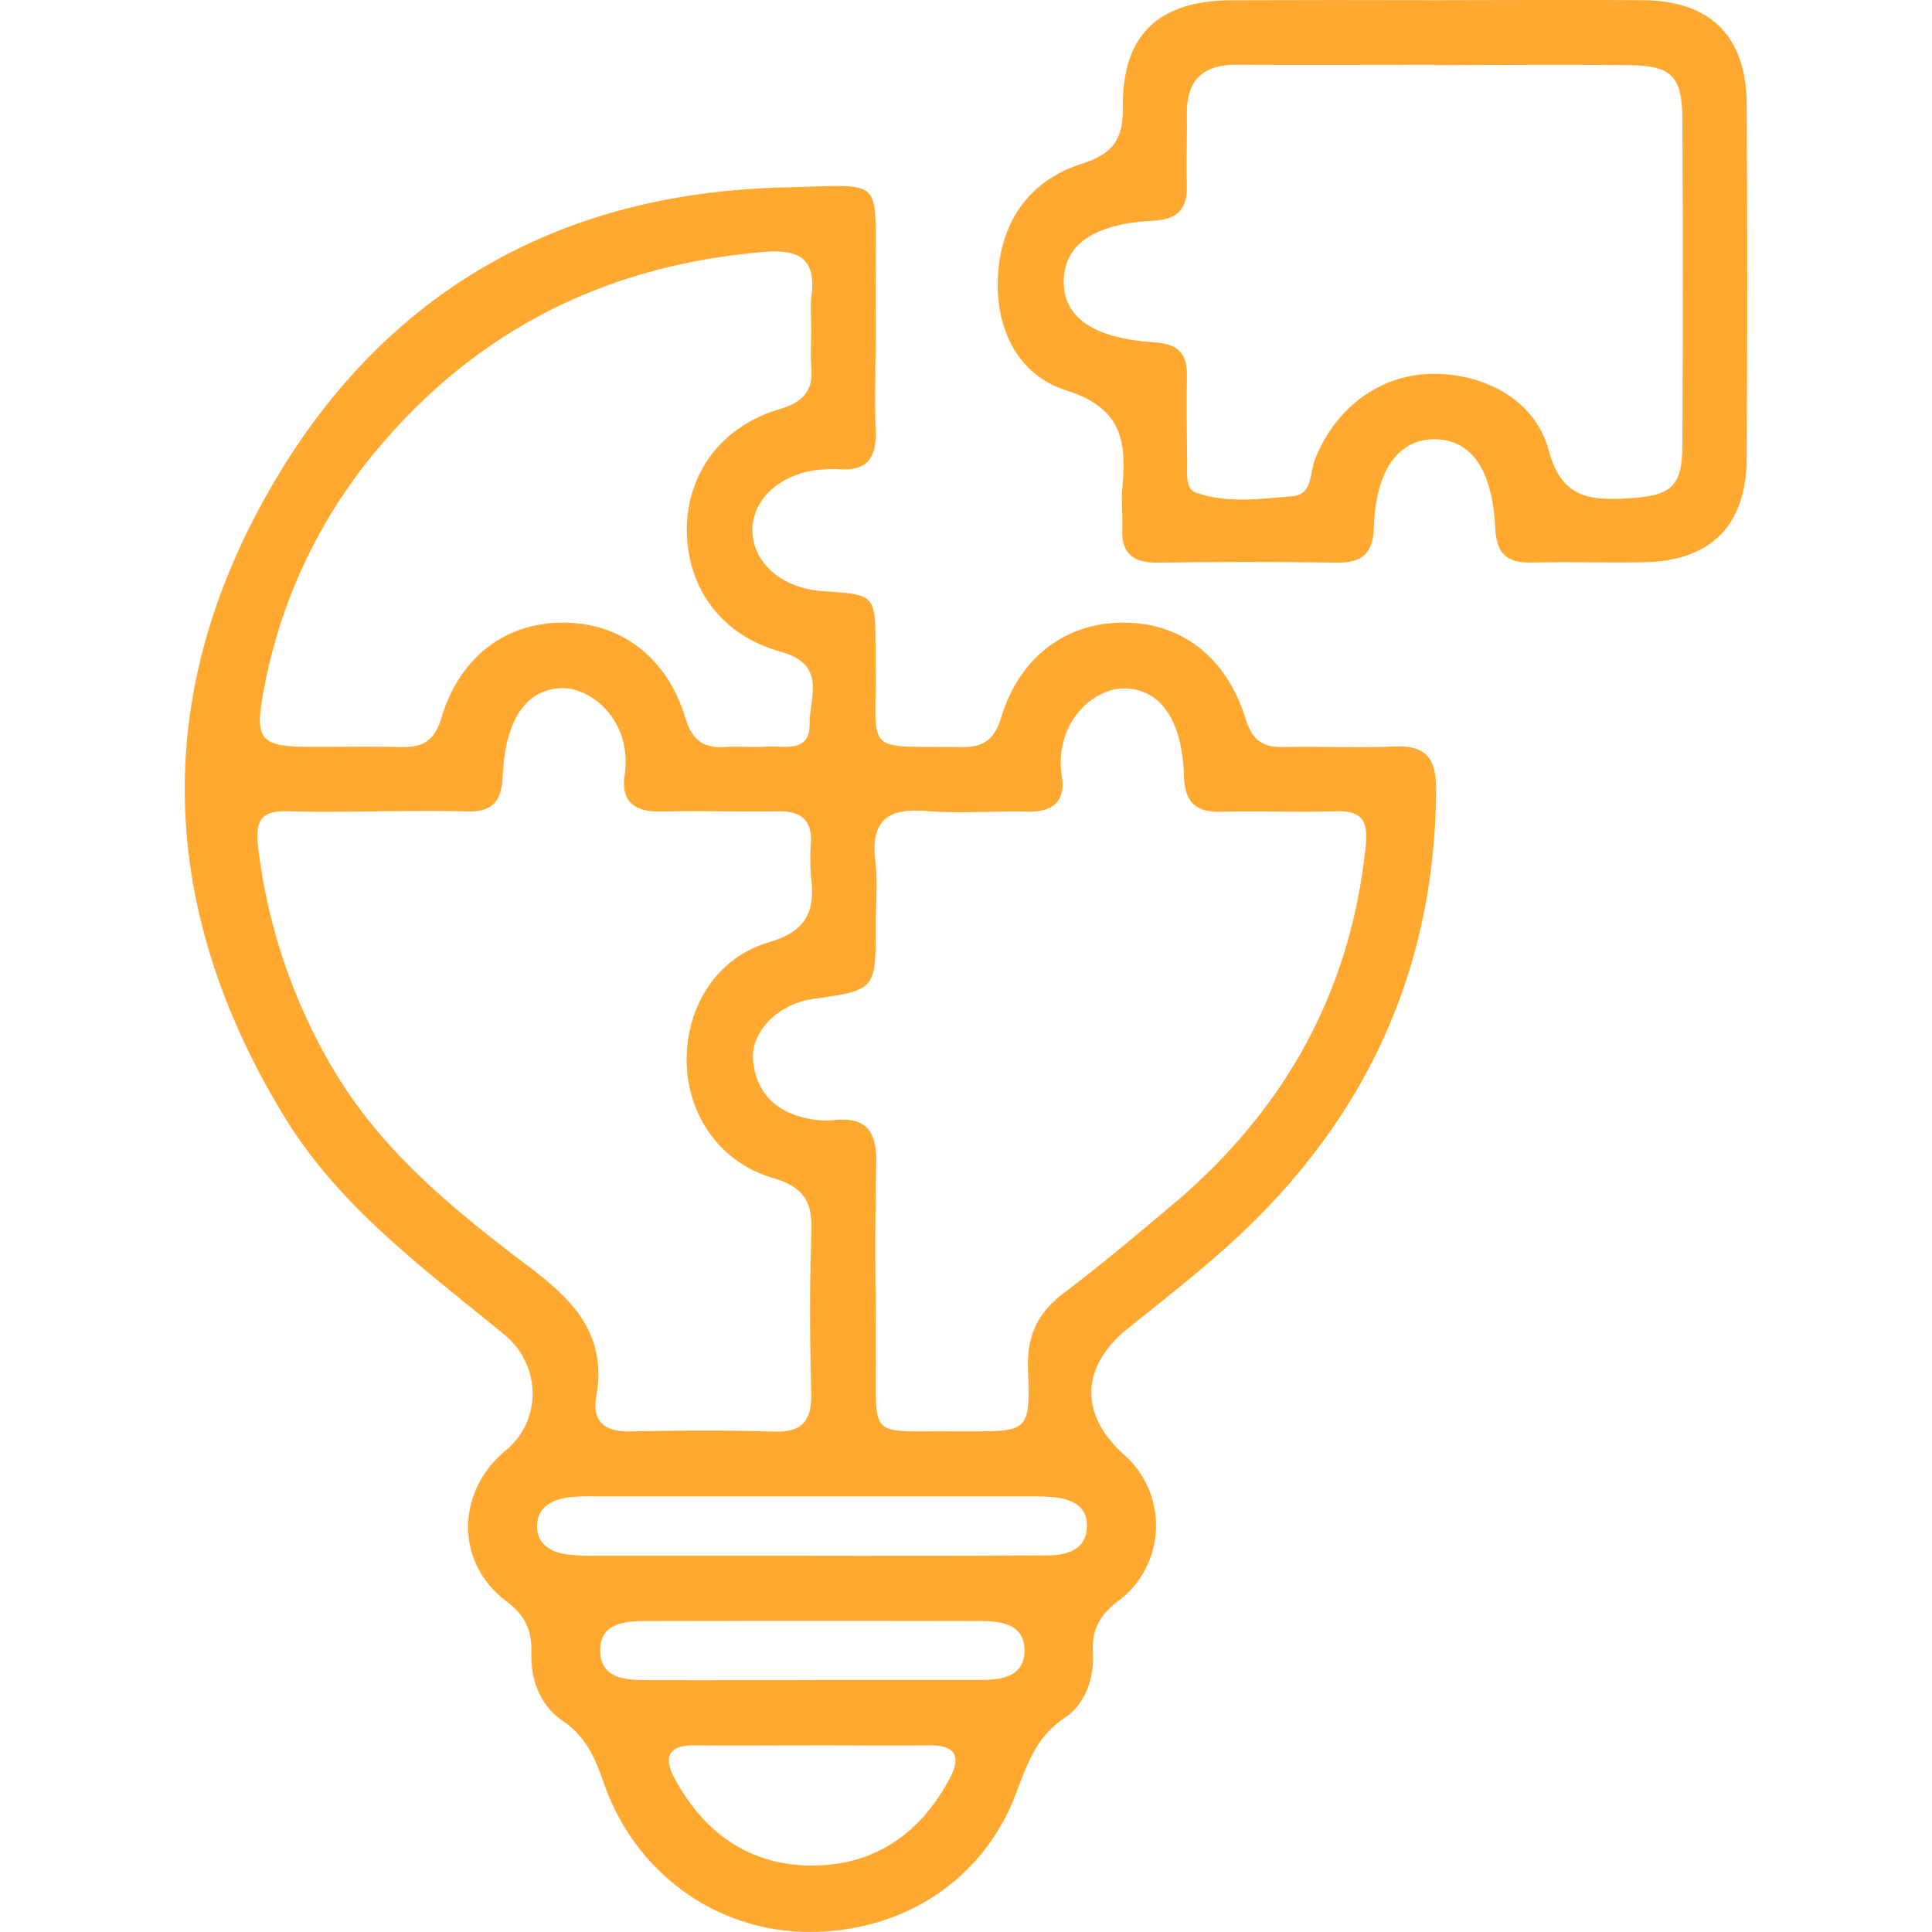
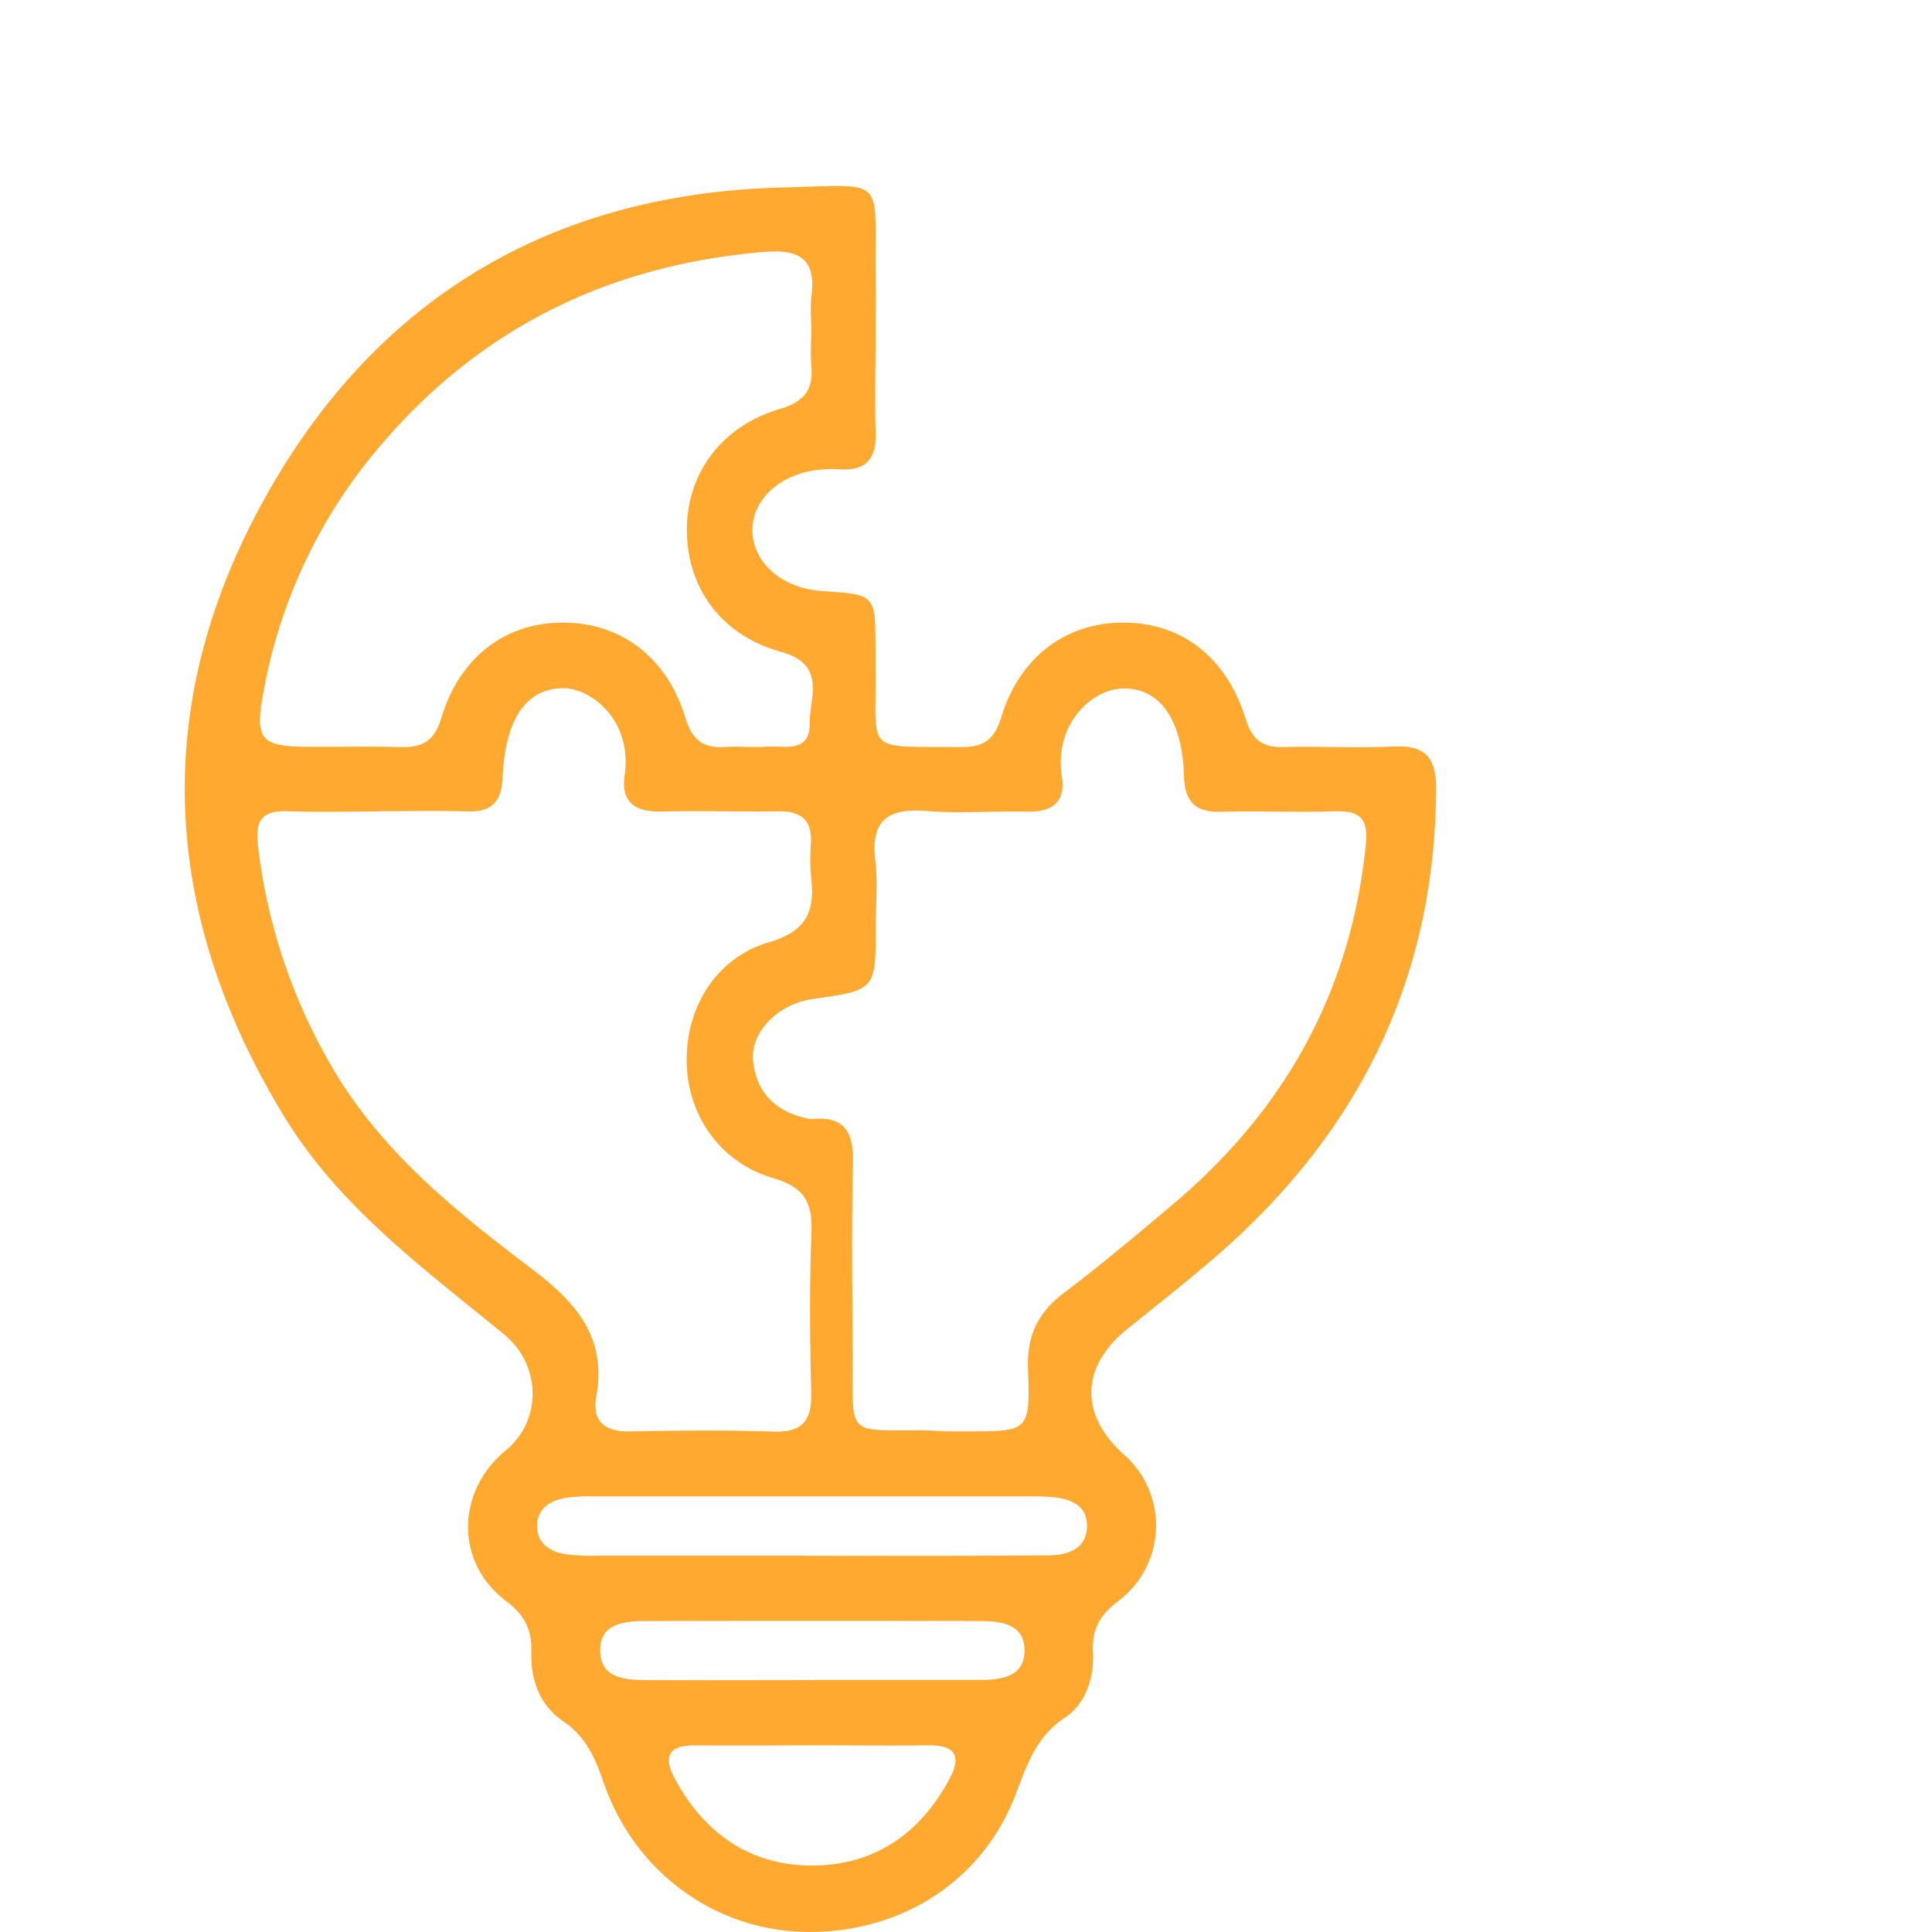
<svg xmlns="http://www.w3.org/2000/svg" id="Layer_1" data-name="Layer 1" viewBox="0 0 512 512">
  <defs>
    <style>.cls-1{fill:#ffa931;}</style>
  </defs>
  <title>Artboard 5</title>
-   <path class="cls-1" d="M232.05,87.77c0,8.93-.24,17.86,0,26.78.23,7-2.52,10.35-9.65,9.8a28.35,28.35,0,0,0-4.12.05c-11,.64-19.1,7.7-18.88,16.44.22,8.42,8,15.12,18.48,15.81,14.08.92,14.08.92,14.14,14.58,0,1.71,0,3.43,0,5.15.37,23.8-3.61,21.3,22.4,21.61,5.94.07,9-1.61,10.93-7.91,4.9-16.13,17.31-25.15,32.51-25.08s27.13,9.05,32.23,25.46c1.8,5.78,4.59,7.65,10.19,7.52,9.6-.23,19.25.32,28.83-.15,8.4-.42,11.51,2.69,11.47,11.26-.23,50.26-20.52,91-58,123.59-7.76,6.76-15.88,13.1-23.9,19.57-12.28,9.91-12.64,22.66-.87,33.19a25,25,0,0,1-1.28,38.71c-5,3.77-7.21,7.54-6.89,13.66.36,6.84-1.91,13.69-7.4,17.37-7.57,5.05-10,12.23-12.94,20-8.65,23.11-30.19,37.07-55.47,36.8-24.14-.27-45.48-15.63-53.78-39.35-2.31-6.61-4.64-12.35-10.92-16.57-5.91-4-8.54-10.8-8.32-18,.19-6-1.6-9.93-6.69-13.77-13.58-10.22-13.27-29.07-.06-39.95,9.62-7.93,9.41-22.6-.44-30.68C112.42,336.26,90.06,320,75.39,296c-31.69-51.9-35.74-106-7.47-159.78C97,80.82,144.35,51.2,207.61,49.68c27.88-.67,24.09-3.3,24.44,23.67.06,4.8,0,9.61,0,14.42M100.16,215v.06c-7.9,0-15.8.21-23.69-.07-6.69-.23-8.93,1.94-8.11,9.09a150.37,150.37,0,0,0,18.8,57.27c13,23.13,33.12,39.29,53.62,54.8,11.78,8.91,20.1,18.1,17.23,34-1.16,6.42,2.19,9.34,8.87,9.19,12.7-.25,25.41-.36,38.1.05,7.79.26,10.2-3,10-10.41-.36-14.06-.48-28.16.06-42.22.31-8-1.77-12.12-10.17-14.57-14.21-4.14-22.73-16.84-22.9-30.9-.19-14.25,7.78-27.49,21.83-31.59,9.86-2.89,12.21-8.09,11.17-17a55.05,55.05,0,0,1-.07-9.26c.33-6.26-2.76-8.54-8.73-8.43-10.3.16-20.6-.2-30.9.06-6.9.17-10.78-2.48-9.74-9.58,2.16-14.75-9.13-23.29-16.5-23.12-9.51.23-15.11,8-15.83,23.57-.31,6.6-2.9,9.27-9.37,9.1-7.88-.23-15.79-.06-23.68-.06M251.38,379.33h5.16c16,0,16.51,0,15.89-16.49-.33-8.85,2.57-14.93,9.48-20.16,9.85-7.45,19.31-15.42,28.76-23.37,29.7-25,47.33-56.43,51.28-95.38.73-7.16-1.66-9.13-8.31-8.93-9.94.32-19.91-.13-29.87.13-6.85.17-9.77-2.36-10-9.54-.49-15.19-6.58-23.32-16.23-23.14-7.76.14-18.36,9-16.11,23.52,1,6.53-2.61,9.28-9.11,9.13-8.92-.21-17.9.54-26.77-.17-10.13-.82-14.86,2.35-13.58,13.14.68,5.76.11,11.66.11,17.5,0,16.8,0,16.8-16.84,19.21-8.91,1.27-16.4,8.62-15.66,16.28.87,9,6.6,14,15.34,15.52a22.34,22.34,0,0,0,6.16.26c8.73-.93,11.33,3.26,11.13,11.49-.4,17.16-.16,34.34-.09,51.5.09,21.43-2,19.37,19.26,19.5M215,87.59c0-3.1-.33-6.22.06-9.26,1.26-10-3.56-12.32-12.68-11.56-41,3.44-75.17,20.17-101.79,51.6a137.71,137.71,0,0,0-31,66.34c-2,11.24-.14,13.1,11.55,13.2,8.24.07,16.47-.16,24.7.07,5.78.17,9.15-1.2,11.11-7.67C121.83,174,134.05,165,149.19,165s27.52,9,32.41,25.15c1.91,6.33,5.07,8.21,11,7.8,3.41-.23,6.87.2,10.28-.07,4.72-.39,11.76,1.93,11.68-6.06-.07-6.89,4.66-15.7-7.59-19.08-16.12-4.44-25-17.27-24.95-32.52.1-14.74,9.08-27.21,24.55-31.79,6.71-2,9-5.18,8.44-11.59-.27-3.07-.05-6.17,0-9.25m-.2,324.72H230.2c15.8,0,31.59,0,47.38-.12,5.16,0,10.27-1.49,10.47-7.51s-4.76-7.68-10-8c-1.71-.12-3.43-.12-5.15-.12q-57.68,0-115.38,0a49.06,49.06,0,0,0-7.18.31c-4.46.68-8.11,2.84-8,7.81.09,4.41,3.47,6.54,7.5,7.2a51.11,51.11,0,0,0,8.22.4q28.32,0,56.66,0m1.38,50.26c-10.65,0-21.3.09-31.94,0-7.26-.07-8.4,3.24-5.25,9,7.88,14.43,20,22.92,36.48,22.85S244,485.8,251.7,471.26c3.36-6.32,1-8.81-5.71-8.73-10,.12-19.91,0-29.86,0m-.44-17.33c14.76,0,29.52,0,44.28,0,5.42,0,11.36-.9,11.53-7.47.19-7.36-6.12-8.13-11.88-8.14q-44.26-.09-88.56,0c-5.72,0-12.19.69-12,8s6.71,7.62,12.38,7.65c14.76.07,29.53,0,44.29,0" />
-   <path class="cls-1" d="M379.86.05c18.55,0,37.1-.14,55.66,0,17.85.2,27.27,9.61,27.38,27.54q.27,46.91,0,93.8c-.1,17.94-9.54,27.33-27.34,27.62-9.95.16-19.93-.15-29.88.06-6.45.14-9.1-2.43-9.42-9.07-.75-15.57-6.34-23.4-15.85-23.58-9.67-.18-15.8,8-16.29,23.12-.23,7.18-3.13,9.67-10,9.56-15.8-.24-31.61-.21-47.42,0-6.47.08-9.63-2.47-9.29-9.11.16-3.43-.27-6.9,0-10.3,1.1-12.19.42-21.4-14.85-26.23-13.15-4.15-19.26-17.06-18-31.68,1.2-14.12,9-24.17,22-28.34,8.57-2.74,11.11-6.58,11-15.15C297.42,9.2,307,.19,326.26.07,344.12,0,362,0,379.86.05m.36,17.11c-17.51,0-35,.08-52.55,0-9-.05-13.3,4.21-13.14,13.21.12,6.18-.2,12.37,0,18.55s-2.15,9.22-8.9,9.57c-15.75.82-23.42,6.25-23.72,15.71-.3,9.74,7.59,15.45,24,16.52,6,.38,8.74,2.69,8.64,8.74-.15,7.91,0,15.81.06,23.7,0,2.74-.41,6.45,2.37,7.42,8.28,2.86,17,1.61,25.48.94,5.5-.43,4.57-6.17,6-9.74,5.24-13.41,16.86-22.25,30.3-22.69,14-.46,28,6.63,31.61,20.1,3.44,12.93,11,13.45,21.13,12.87,11.36-.65,14.28-3,14.34-14q.25-43.29,0-86.57c-.05-11.27-2.89-14.1-14.06-14.22-17.17-.19-34.34-.05-51.52,0" />
+   <path class="cls-1" d="M232.05,87.77c0,8.93-.24,17.86,0,26.78.23,7-2.52,10.35-9.65,9.8a28.35,28.35,0,0,0-4.12.05c-11,.64-19.1,7.7-18.88,16.44.22,8.42,8,15.12,18.48,15.81,14.08.92,14.08.92,14.14,14.58,0,1.71,0,3.43,0,5.15.37,23.8-3.61,21.3,22.4,21.61,5.94.07,9-1.61,10.93-7.91,4.9-16.13,17.31-25.15,32.51-25.08s27.13,9.05,32.23,25.46c1.8,5.78,4.59,7.65,10.19,7.52,9.6-.23,19.25.32,28.83-.15,8.4-.42,11.51,2.69,11.47,11.26-.23,50.26-20.52,91-58,123.59-7.76,6.76-15.88,13.1-23.9,19.57-12.28,9.91-12.64,22.66-.87,33.19a25,25,0,0,1-1.28,38.71c-5,3.77-7.21,7.54-6.89,13.66.36,6.84-1.91,13.69-7.4,17.37-7.57,5.05-10,12.23-12.94,20-8.65,23.11-30.19,37.07-55.47,36.8-24.14-.27-45.48-15.63-53.78-39.35-2.31-6.61-4.64-12.35-10.92-16.57-5.91-4-8.54-10.8-8.32-18,.19-6-1.6-9.93-6.69-13.77-13.58-10.22-13.27-29.07-.06-39.95,9.62-7.93,9.41-22.6-.44-30.68C112.42,336.26,90.06,320,75.39,296c-31.69-51.9-35.74-106-7.47-159.78C97,80.82,144.35,51.2,207.61,49.68c27.88-.67,24.09-3.3,24.44,23.67.06,4.8,0,9.61,0,14.42M100.16,215v.06c-7.9,0-15.8.21-23.69-.07-6.69-.23-8.93,1.94-8.11,9.09a150.37,150.37,0,0,0,18.8,57.27c13,23.13,33.12,39.29,53.62,54.8,11.78,8.91,20.1,18.1,17.23,34-1.16,6.42,2.19,9.34,8.87,9.19,12.7-.25,25.41-.36,38.1.05,7.79.26,10.2-3,10-10.41-.36-14.06-.48-28.16.06-42.22.31-8-1.77-12.12-10.17-14.57-14.21-4.14-22.73-16.84-22.9-30.9-.19-14.25,7.78-27.49,21.83-31.59,9.86-2.89,12.21-8.09,11.17-17a55.05,55.05,0,0,1-.07-9.26c.33-6.26-2.76-8.54-8.73-8.43-10.3.16-20.6-.2-30.9.06-6.9.17-10.78-2.48-9.74-9.58,2.16-14.75-9.13-23.29-16.5-23.12-9.51.23-15.11,8-15.83,23.57-.31,6.6-2.9,9.27-9.37,9.1-7.88-.23-15.79-.06-23.68-.06M251.38,379.33h5.16c16,0,16.51,0,15.89-16.49-.33-8.85,2.57-14.93,9.48-20.16,9.85-7.45,19.31-15.42,28.76-23.37,29.7-25,47.33-56.43,51.28-95.38.73-7.16-1.66-9.13-8.31-8.93-9.94.32-19.91-.13-29.87.13-6.85.17-9.77-2.36-10-9.54-.49-15.19-6.58-23.32-16.23-23.14-7.76.14-18.36,9-16.11,23.52,1,6.53-2.61,9.28-9.11,9.13-8.92-.21-17.9.54-26.77-.17-10.13-.82-14.86,2.35-13.58,13.14.68,5.76.11,11.66.11,17.5,0,16.8,0,16.8-16.84,19.21-8.91,1.27-16.4,8.62-15.66,16.28.87,9,6.6,14,15.34,15.52c8.73-.93,11.33,3.26,11.13,11.49-.4,17.16-.16,34.34-.09,51.5.09,21.43-2,19.37,19.26,19.5M215,87.59c0-3.1-.33-6.22.06-9.26,1.26-10-3.56-12.32-12.68-11.56-41,3.44-75.17,20.17-101.79,51.6a137.71,137.71,0,0,0-31,66.34c-2,11.24-.14,13.1,11.55,13.2,8.24.07,16.47-.16,24.7.07,5.78.17,9.15-1.2,11.11-7.67C121.83,174,134.05,165,149.19,165s27.52,9,32.41,25.15c1.91,6.33,5.07,8.21,11,7.8,3.41-.23,6.87.2,10.28-.07,4.72-.39,11.76,1.93,11.68-6.06-.07-6.89,4.66-15.7-7.59-19.08-16.12-4.44-25-17.27-24.95-32.52.1-14.74,9.08-27.21,24.55-31.79,6.71-2,9-5.18,8.44-11.59-.27-3.07-.05-6.17,0-9.25m-.2,324.72H230.2c15.8,0,31.59,0,47.38-.12,5.16,0,10.27-1.49,10.47-7.51s-4.76-7.68-10-8c-1.71-.12-3.43-.12-5.15-.12q-57.68,0-115.38,0a49.06,49.06,0,0,0-7.18.31c-4.46.68-8.11,2.84-8,7.81.09,4.41,3.47,6.54,7.5,7.2a51.11,51.11,0,0,0,8.22.4q28.32,0,56.66,0m1.38,50.26c-10.65,0-21.3.09-31.94,0-7.26-.07-8.4,3.24-5.25,9,7.88,14.43,20,22.92,36.48,22.85S244,485.8,251.7,471.26c3.36-6.32,1-8.81-5.71-8.73-10,.12-19.91,0-29.86,0m-.44-17.33c14.76,0,29.52,0,44.28,0,5.42,0,11.36-.9,11.53-7.47.19-7.36-6.12-8.13-11.88-8.14q-44.26-.09-88.56,0c-5.72,0-12.19.69-12,8s6.71,7.62,12.38,7.65c14.76.07,29.53,0,44.29,0" />
</svg>